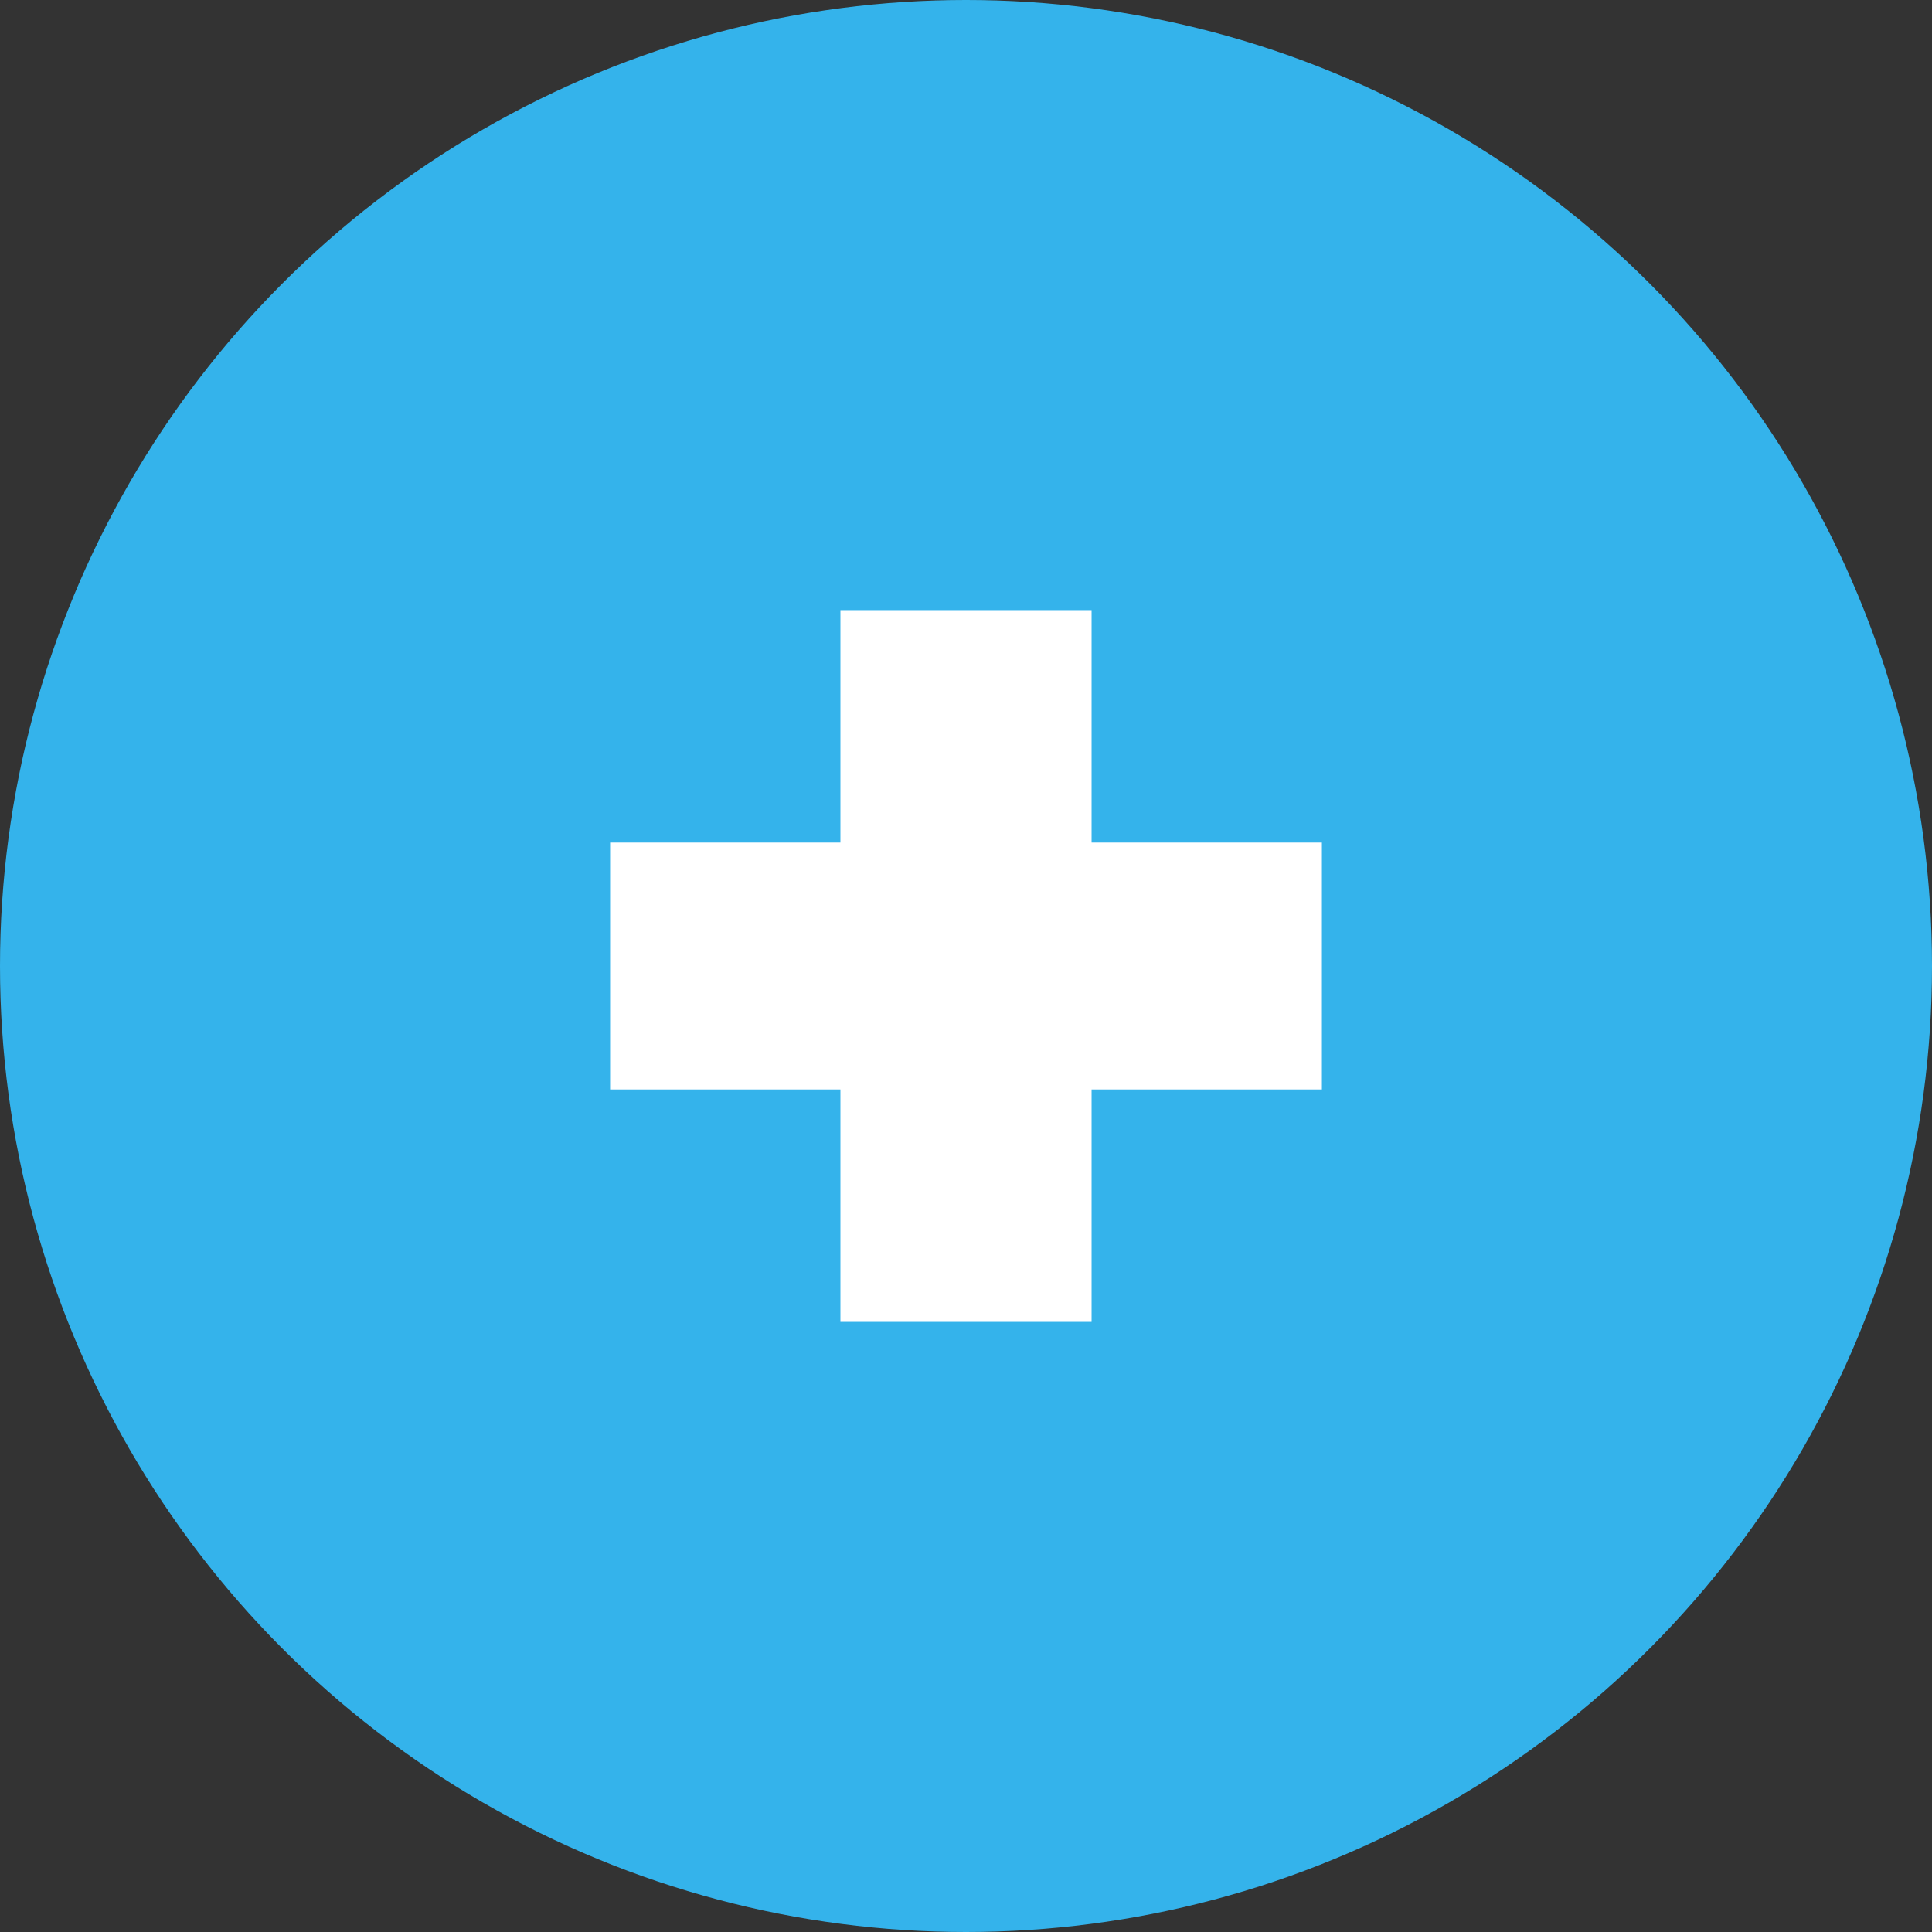
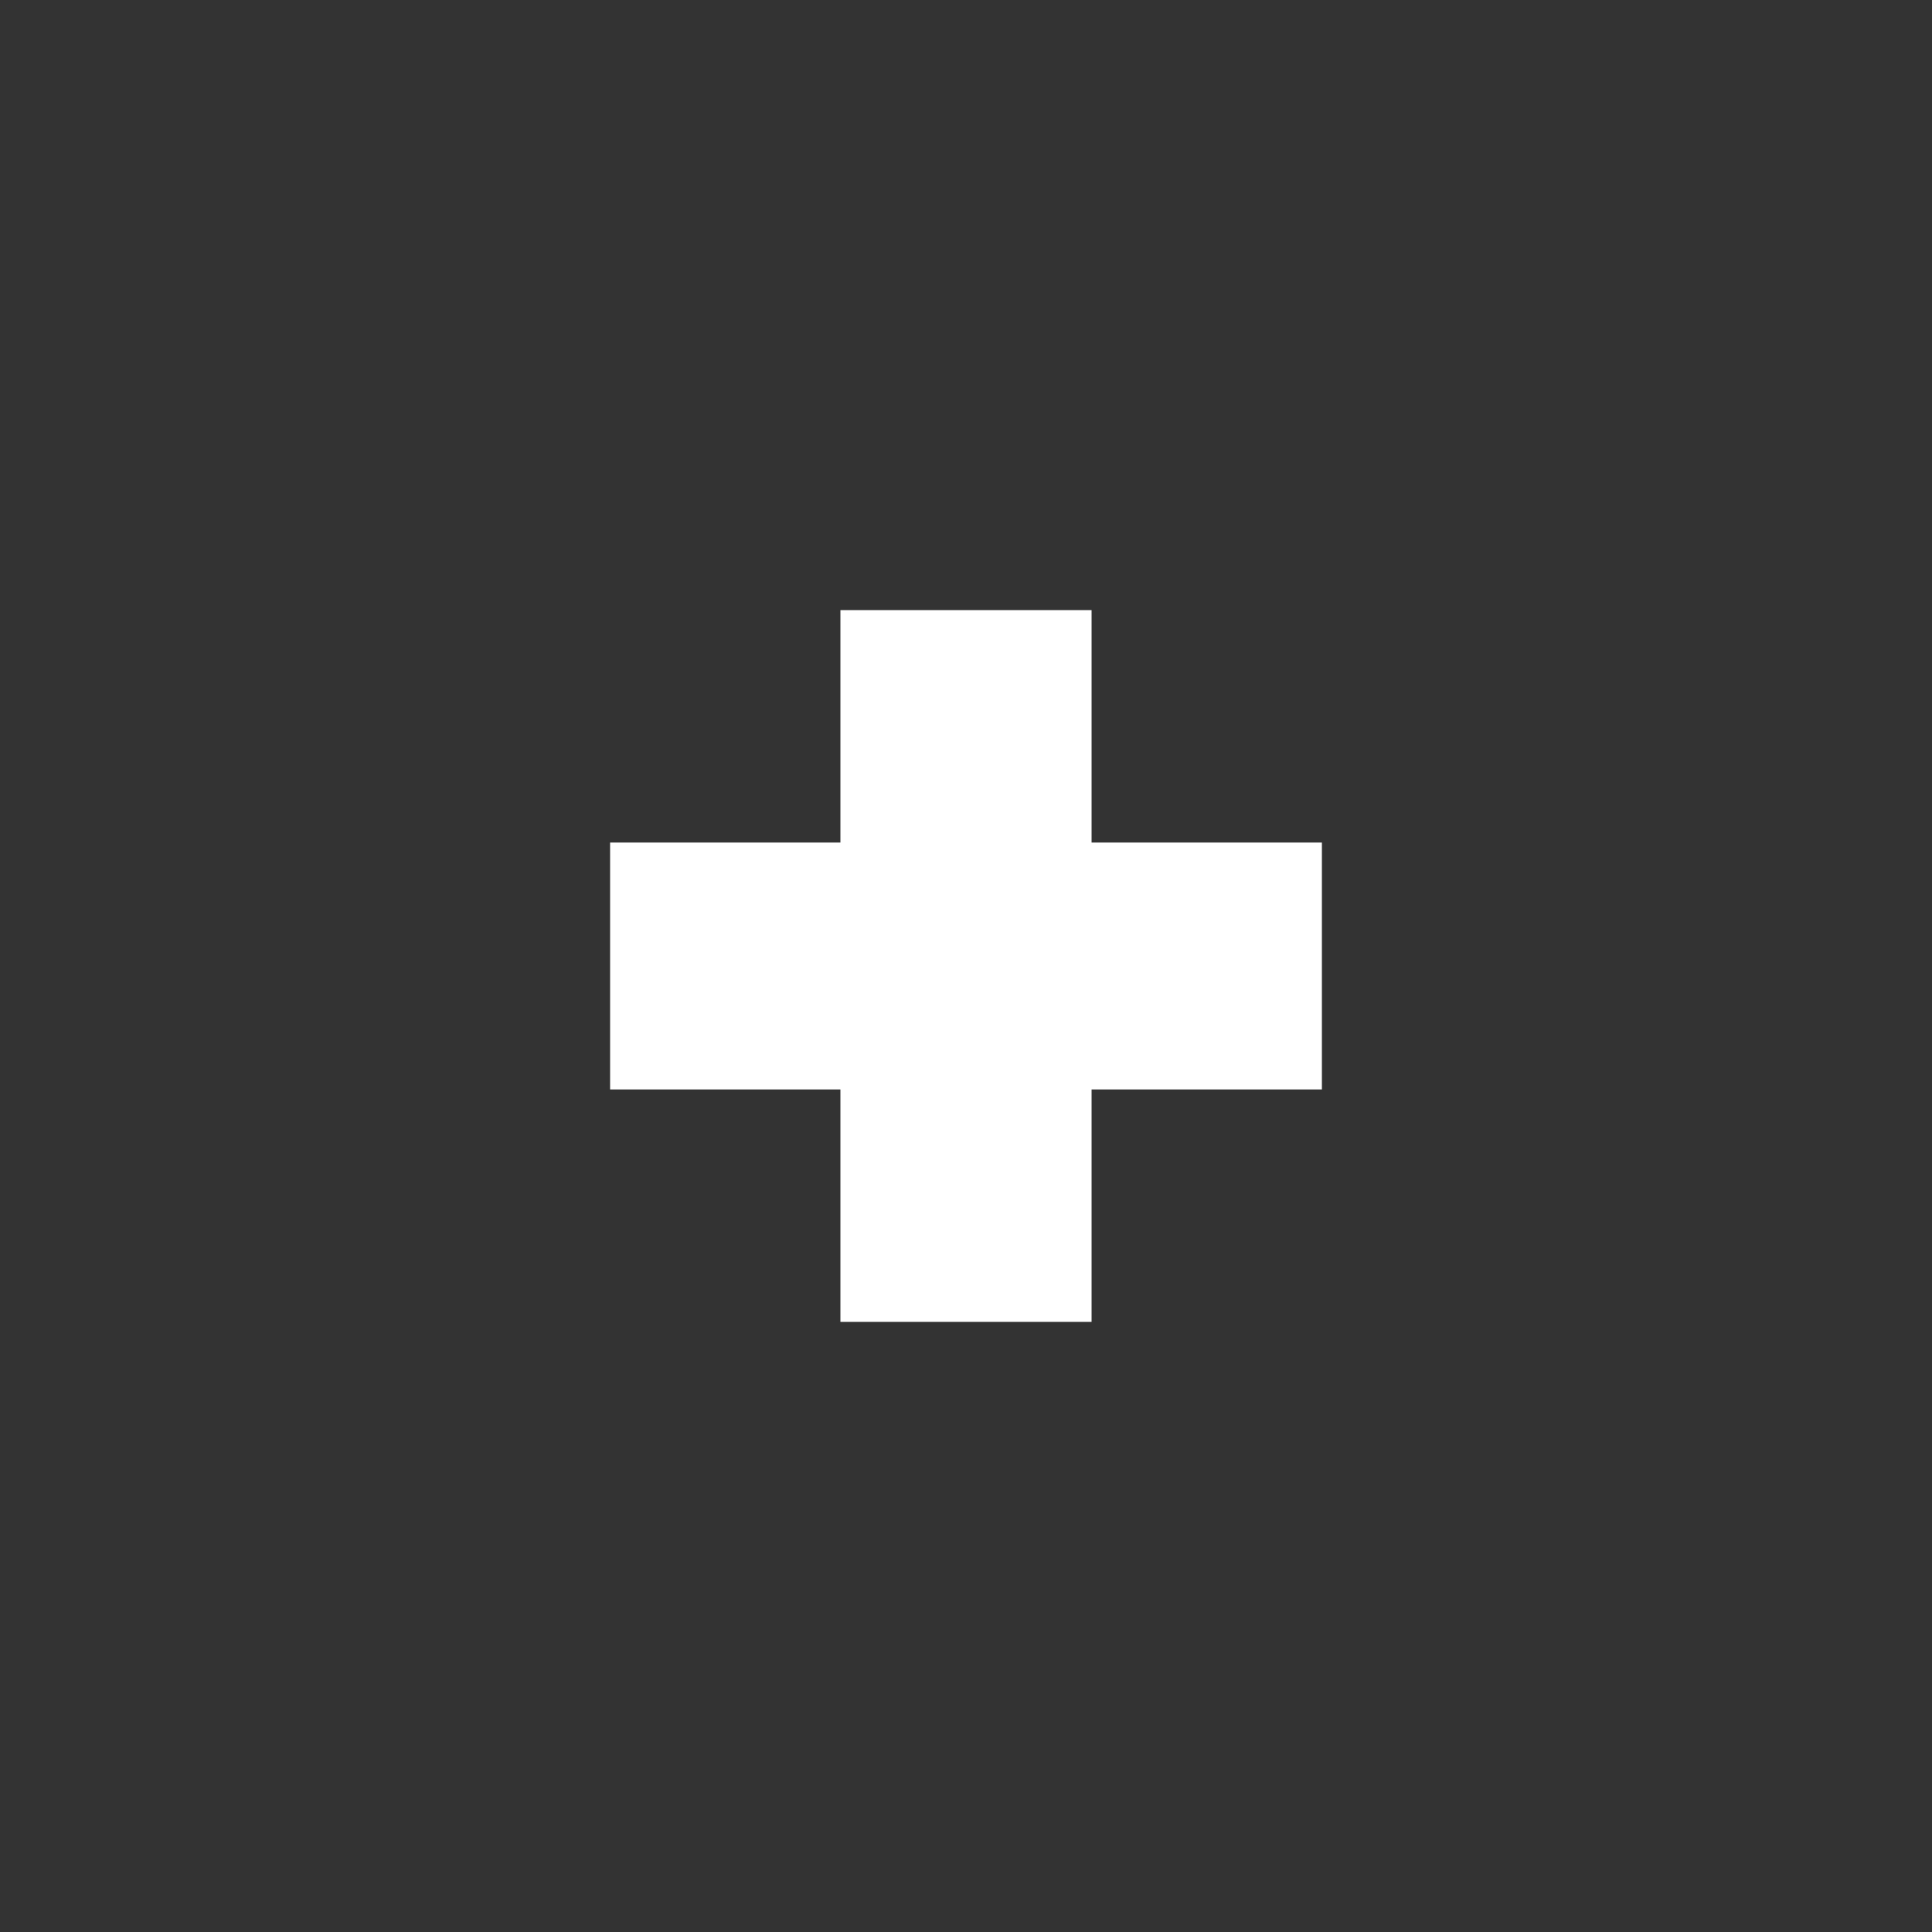
<svg xmlns="http://www.w3.org/2000/svg" width="19" height="19" viewBox="0 0 19 19" fill="none">
  <rect x="0" y="0" width="19" height="19" fill="#333333" stroke="none" />
-   <circle cx="9.5" cy="9.5" r="9.5" fill="#34B3EB" />
  <path d="M13 10.714H10.735V13H8.265V10.714H6V8.286H8.265V6H10.735V8.286H13V10.714Z" fill="white" />
</svg>